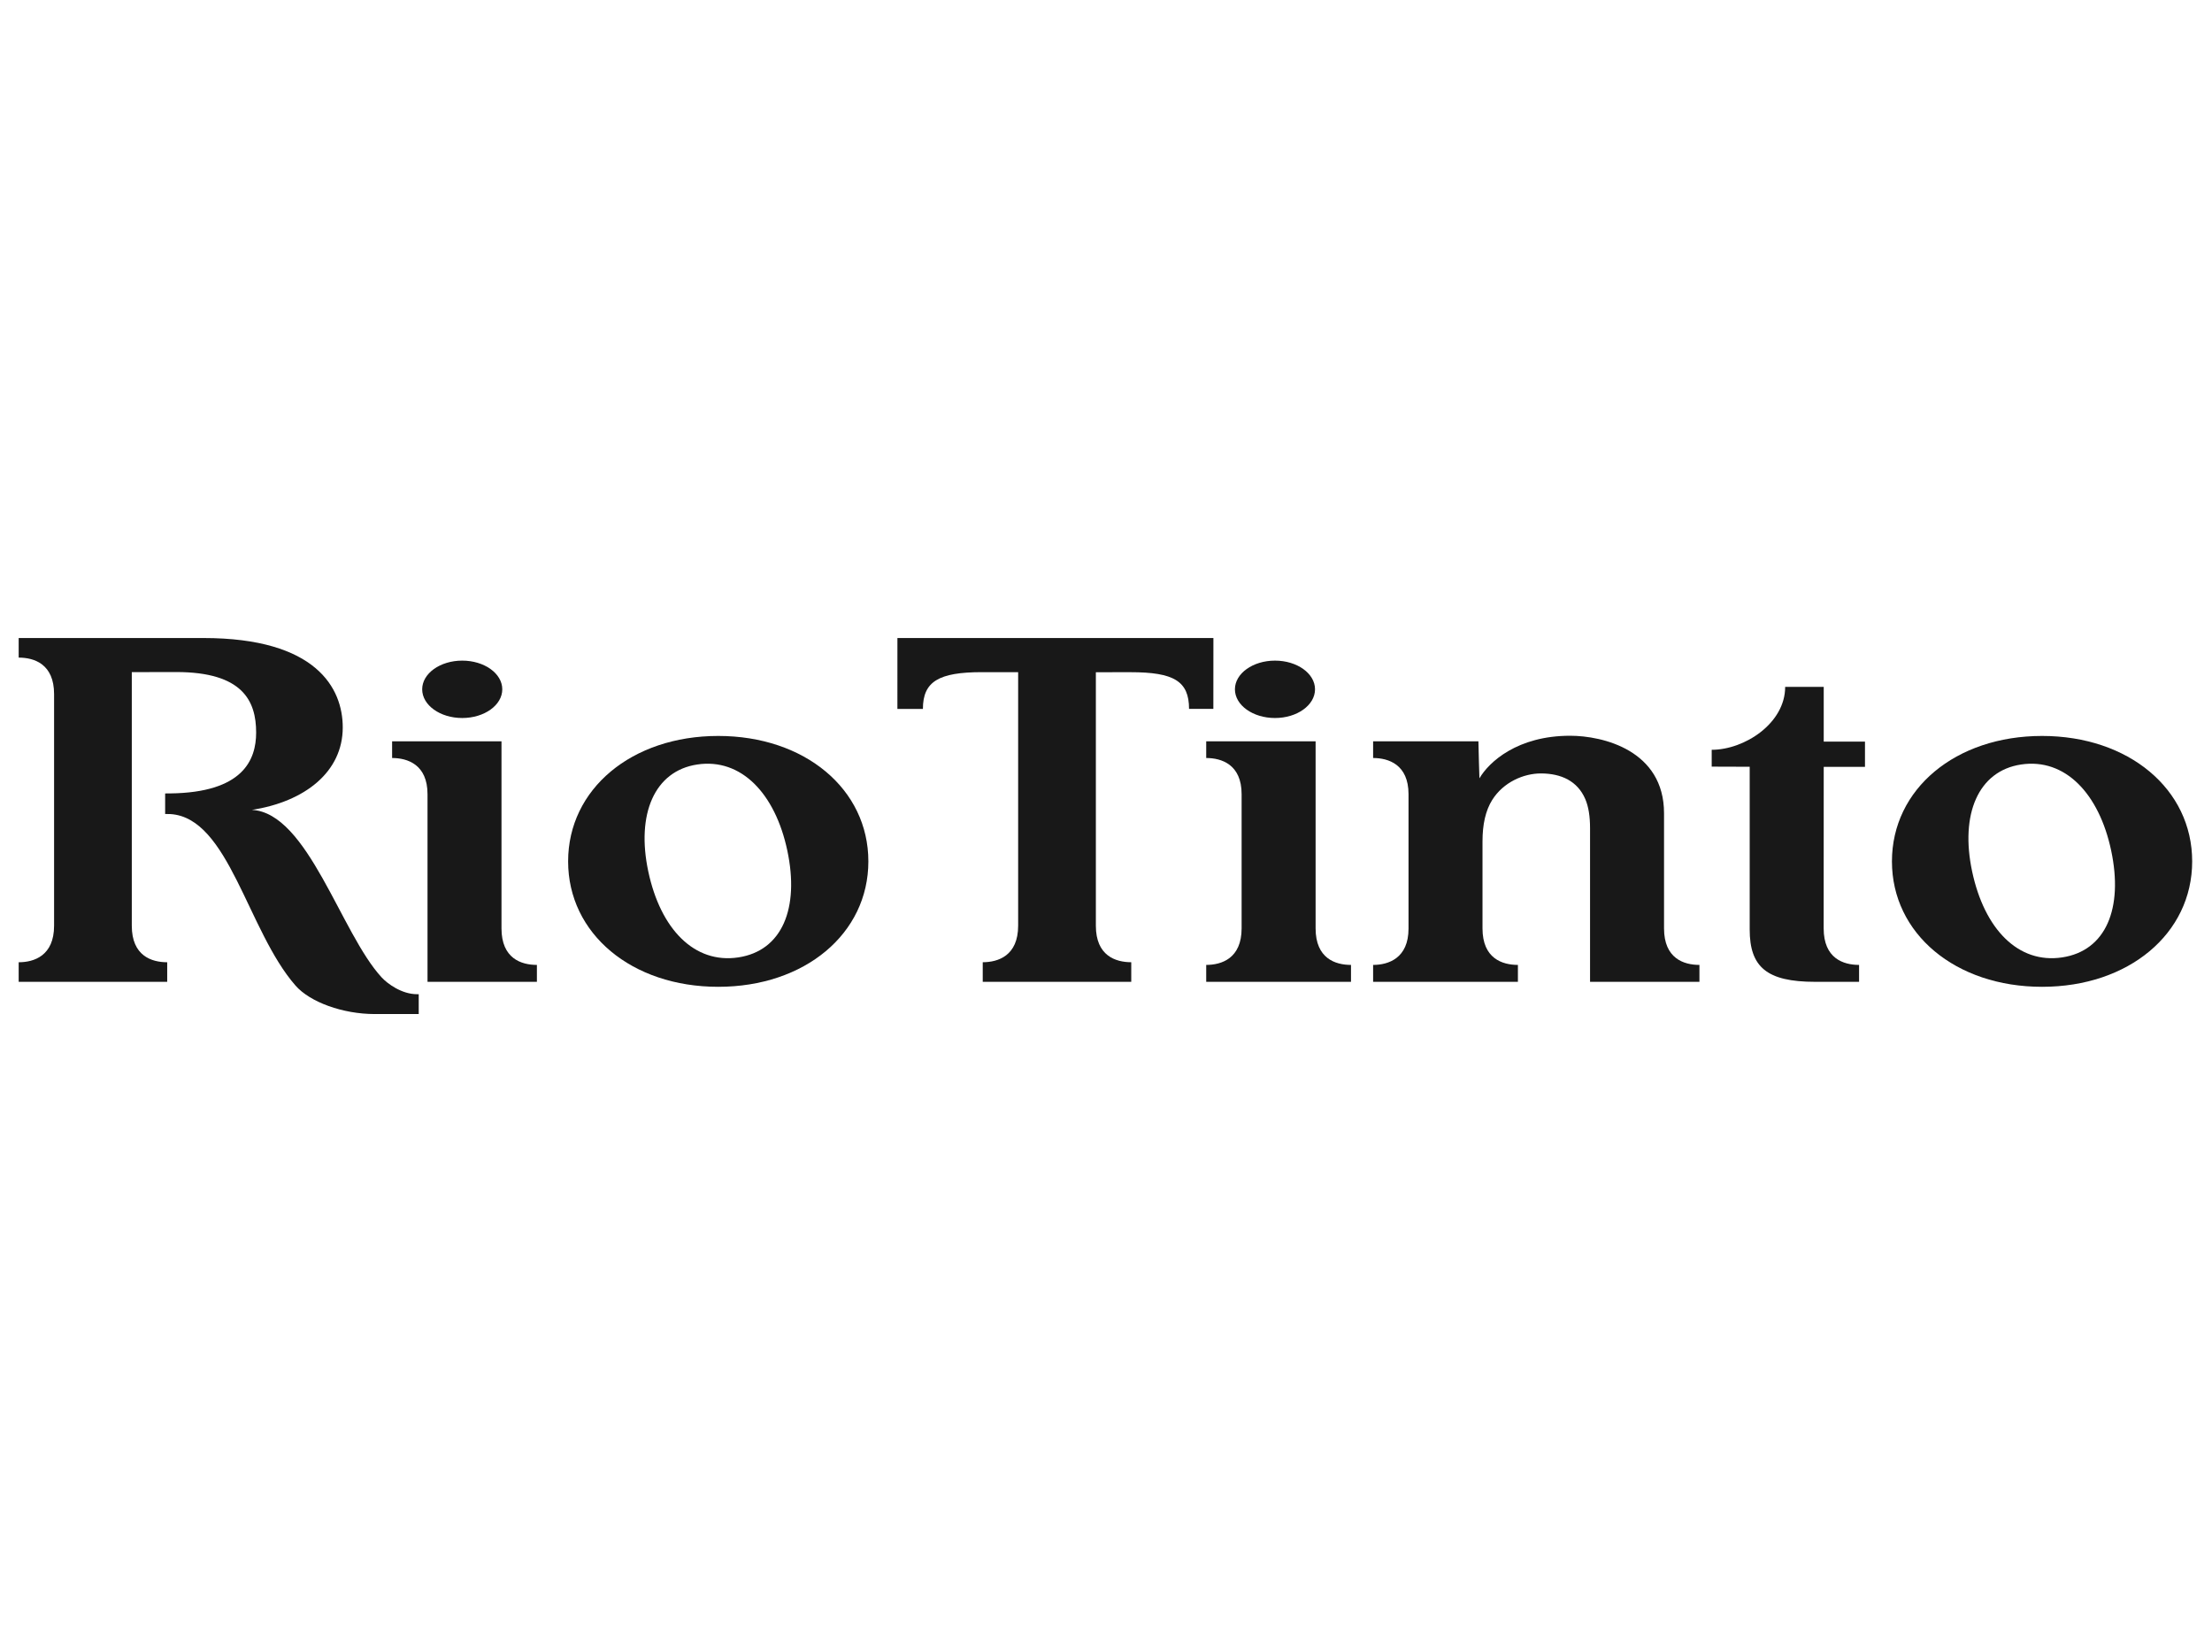
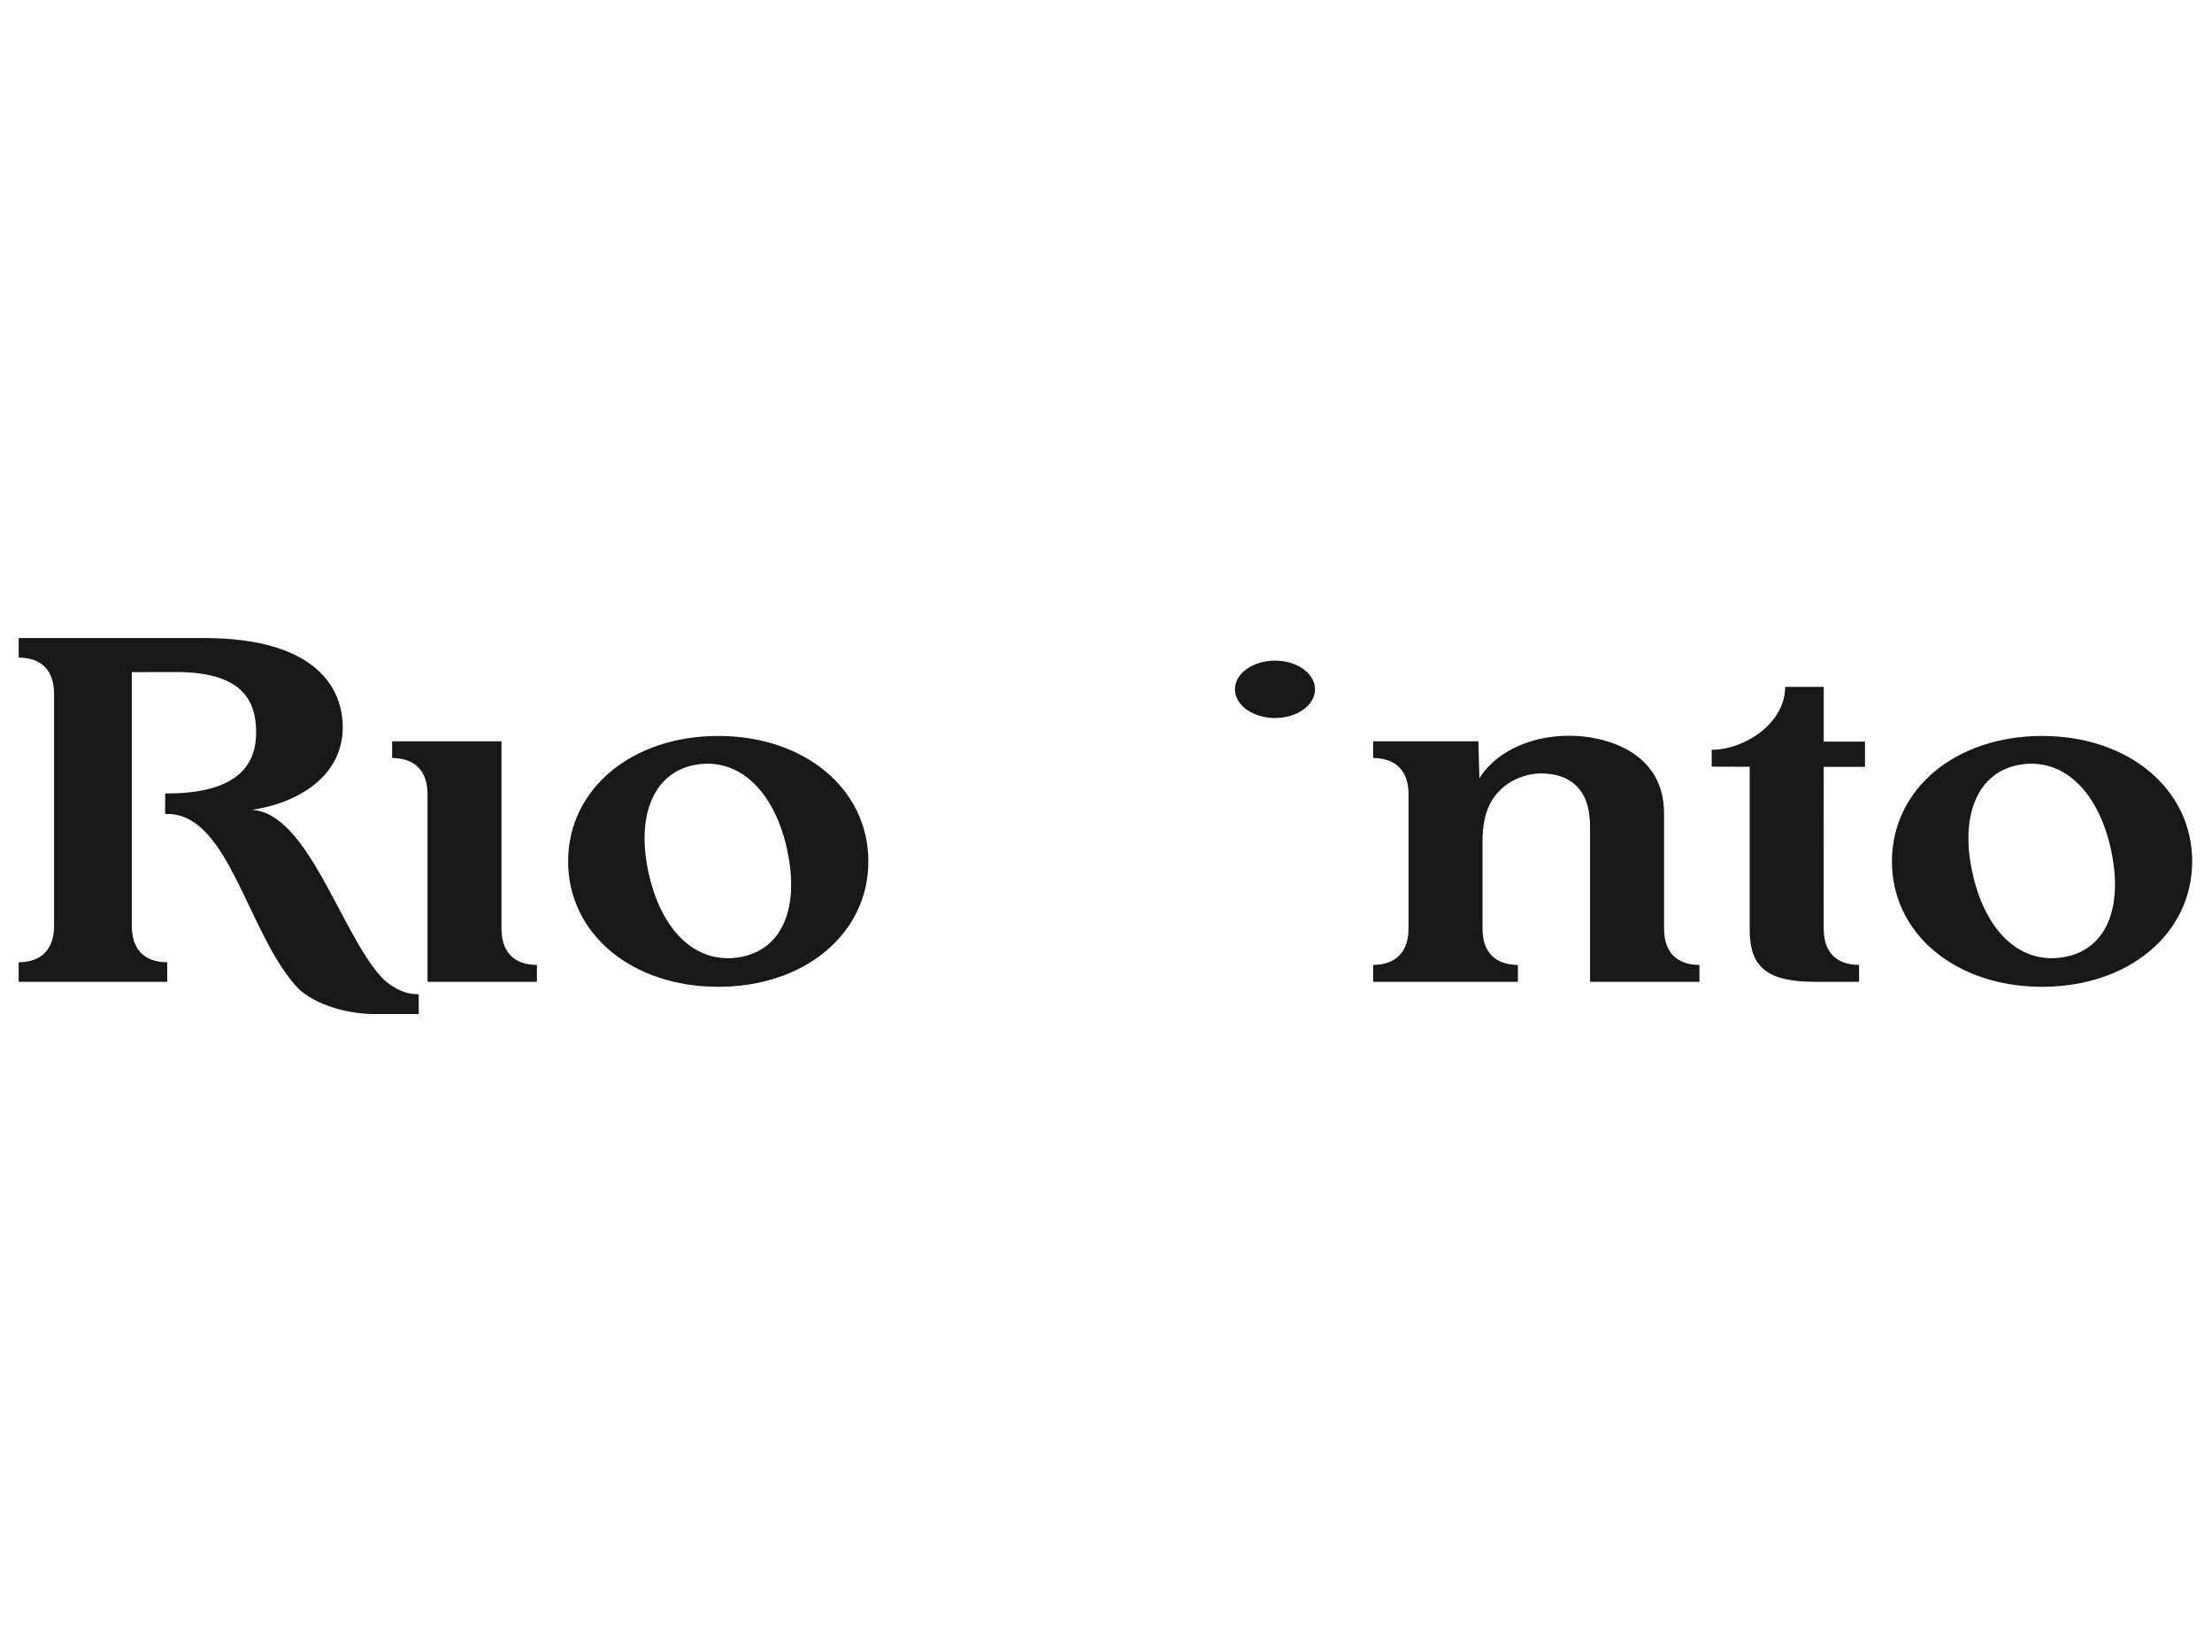
<svg xmlns="http://www.w3.org/2000/svg" width="158" height="118" viewBox="0 0 158 118" fill="none">
  <path d="M51.302 52.565C45.122 52.565 40.58 56.358 40.58 61.525C40.58 66.689 45.121 70.483 51.302 70.483C57.482 70.483 62.026 66.689 62.026 61.525C62.025 56.358 57.482 52.565 51.302 52.565ZM52.734 68.383C49.602 68.853 47.182 66.372 46.305 62.24C45.437 58.162 46.738 55.064 49.805 54.604C52.938 54.133 55.369 56.669 56.236 60.747C57.115 64.878 55.867 67.912 52.734 68.383Z" fill="#181818" />
  <path d="M145.863 52.565C139.682 52.565 135.139 56.358 135.139 61.525C135.139 66.689 139.681 70.483 145.863 70.483C152.041 70.483 156.584 66.689 156.584 61.525C156.584 56.358 152.042 52.565 145.863 52.565ZM147.294 68.383C144.162 68.853 141.744 66.372 140.866 62.24C139.998 58.162 141.299 55.064 144.365 54.604C147.499 54.133 149.93 56.669 150.797 60.747C151.674 64.878 150.428 67.912 147.294 68.383Z" fill="#181818" />
  <path d="M113.23 57.064C113.469 57.619 113.575 58.311 113.575 59.153C113.575 60.468 113.575 67.763 113.575 70.127H121.388C121.388 70.127 121.388 69.062 121.388 68.919C120.272 68.919 118.86 68.459 118.86 66.311C118.86 65.883 118.86 61.311 118.86 58.09C118.86 53.59 114.486 52.551 112.149 52.551C108.391 52.551 106.355 54.423 105.674 55.591C105.674 55.591 105.601 53.366 105.601 52.951H98.08V54.141C99.168 54.141 100.609 54.598 100.609 56.725C100.609 58.04 100.609 63.958 100.609 66.323C100.609 68.449 99.165 68.919 98.08 68.919C98.08 69.124 98.08 70.127 98.08 70.127H108.422C108.422 70.127 108.422 69.062 108.422 68.919C107.306 68.919 105.893 68.459 105.893 66.311C105.893 65.925 105.893 62.992 105.893 60.097C105.893 58.876 106.114 57.891 106.586 57.137C107.386 55.861 108.84 55.243 110.059 55.243C111.528 55.243 112.68 55.796 113.23 57.064Z" fill="#181818" />
  <path d="M132.791 70.127C132.791 70.127 132.791 69.062 132.791 68.919C131.674 68.919 130.262 68.459 130.262 66.311C130.262 65.883 130.266 54.774 130.266 54.774H133.213V52.972H130.266V49.062C130.266 49.062 127.96 49.062 127.512 49.062C127.512 51.662 124.609 53.554 122.264 53.554V54.757L124.978 54.766C124.978 56.081 124.978 64.024 124.978 66.389C124.978 69.06 126.186 70.127 129.652 70.127C131.116 70.127 132.791 70.127 132.791 70.127Z" fill="#181818" />
-   <path d="M78.276 48.014C78.276 48.014 78.276 65.255 78.276 66.12C78.276 68.269 79.691 68.727 80.804 68.727C80.804 68.873 80.804 70.127 80.804 70.127H70.196C70.196 70.127 70.196 68.808 70.196 68.727C71.284 68.727 72.725 68.27 72.725 66.117C72.725 62.343 72.725 48.927 72.725 48.009C72.151 48.01 71.261 48.009 70.135 48.009C67.055 48.009 65.922 48.676 65.922 50.634C65.618 50.634 64.1 50.634 64.1 50.634L64.101 45.571H86.672L86.668 50.633H84.932C84.932 48.645 83.837 48.012 80.757 48.012C79.848 48.012 78.276 48.014 78.276 48.014Z" fill="#181818" />
  <path d="M9.414 48.007C9.414 49.389 9.414 50.509 9.414 53.463V59.116C9.414 62.779 9.414 65.763 9.414 66.123C9.414 68.27 10.828 68.729 11.943 68.729C11.943 68.874 11.943 70.128 11.943 70.128H1.334C1.334 70.128 1.334 68.809 1.334 68.729C2.423 68.729 3.863 68.272 3.863 66.118C3.863 64.735 3.863 62.248 3.863 59.293V53.639C3.863 49.975 3.863 49.935 3.863 49.577C3.863 47.43 2.448 46.97 1.334 46.97C1.334 46.827 1.334 45.571 1.334 45.571H14.531C22.59 45.571 24.482 49.154 24.482 51.956C24.482 55.136 21.772 57.261 17.994 57.846C22.003 58.061 24.344 66.661 27.266 69.817C27.658 70.241 28.678 71.011 29.783 71.011C29.805 71.012 29.887 71.012 29.909 71.012C29.909 71.287 29.909 72.429 29.909 72.429H26.778C24.476 72.429 22.144 71.576 21.11 70.397C17.675 66.477 16.354 58.4 12.169 58.145C12.101 58.141 11.865 58.139 11.796 58.139C11.796 57.765 11.796 56.672 11.796 56.672C11.86 56.672 12.094 56.671 12.156 56.67C17.358 56.609 18.296 54.275 18.296 52.322C18.296 50.064 17.334 48.001 12.588 48.001C11.834 48.001 9.414 48.007 9.414 48.007Z" fill="#181818" />
  <path d="M93.93 49.234C93.93 50.367 92.65 51.284 91.07 51.284C89.491 51.284 88.209 50.367 88.209 49.234C88.209 48.103 89.491 47.185 91.07 47.185C92.65 47.185 93.93 48.103 93.93 49.234Z" fill="#181818" />
-   <path d="M96.5 70.127C96.5 70.127 96.5 69.062 96.5 68.919C95.384 68.919 93.972 68.459 93.972 66.311C93.972 65.446 93.972 52.951 93.972 52.951H86.158V54.141C87.248 54.141 88.687 54.598 88.687 56.725C88.687 57.643 88.687 62.533 88.687 66.307C88.687 68.461 87.246 68.919 86.158 68.919C86.158 68.999 86.158 70.127 86.158 70.127H96.5Z" fill="#181818" />
  <path d="M30.537 70.127C30.537 67.763 30.537 58.04 30.537 56.725C30.537 54.598 29.097 54.141 28.008 54.141V52.951H35.821C35.821 52.951 35.821 65.446 35.821 66.311C35.821 68.46 37.235 68.919 38.35 68.919C38.35 69.062 38.35 70.127 38.35 70.127H30.537Z" fill="#181818" />
-   <path d="M35.877 49.234C35.877 50.367 34.596 51.284 33.016 51.284C31.437 51.284 30.156 50.367 30.156 49.234C30.156 48.103 31.437 47.185 33.016 47.185C34.596 47.185 35.877 48.103 35.877 49.234Z" fill="#181818" />
</svg>